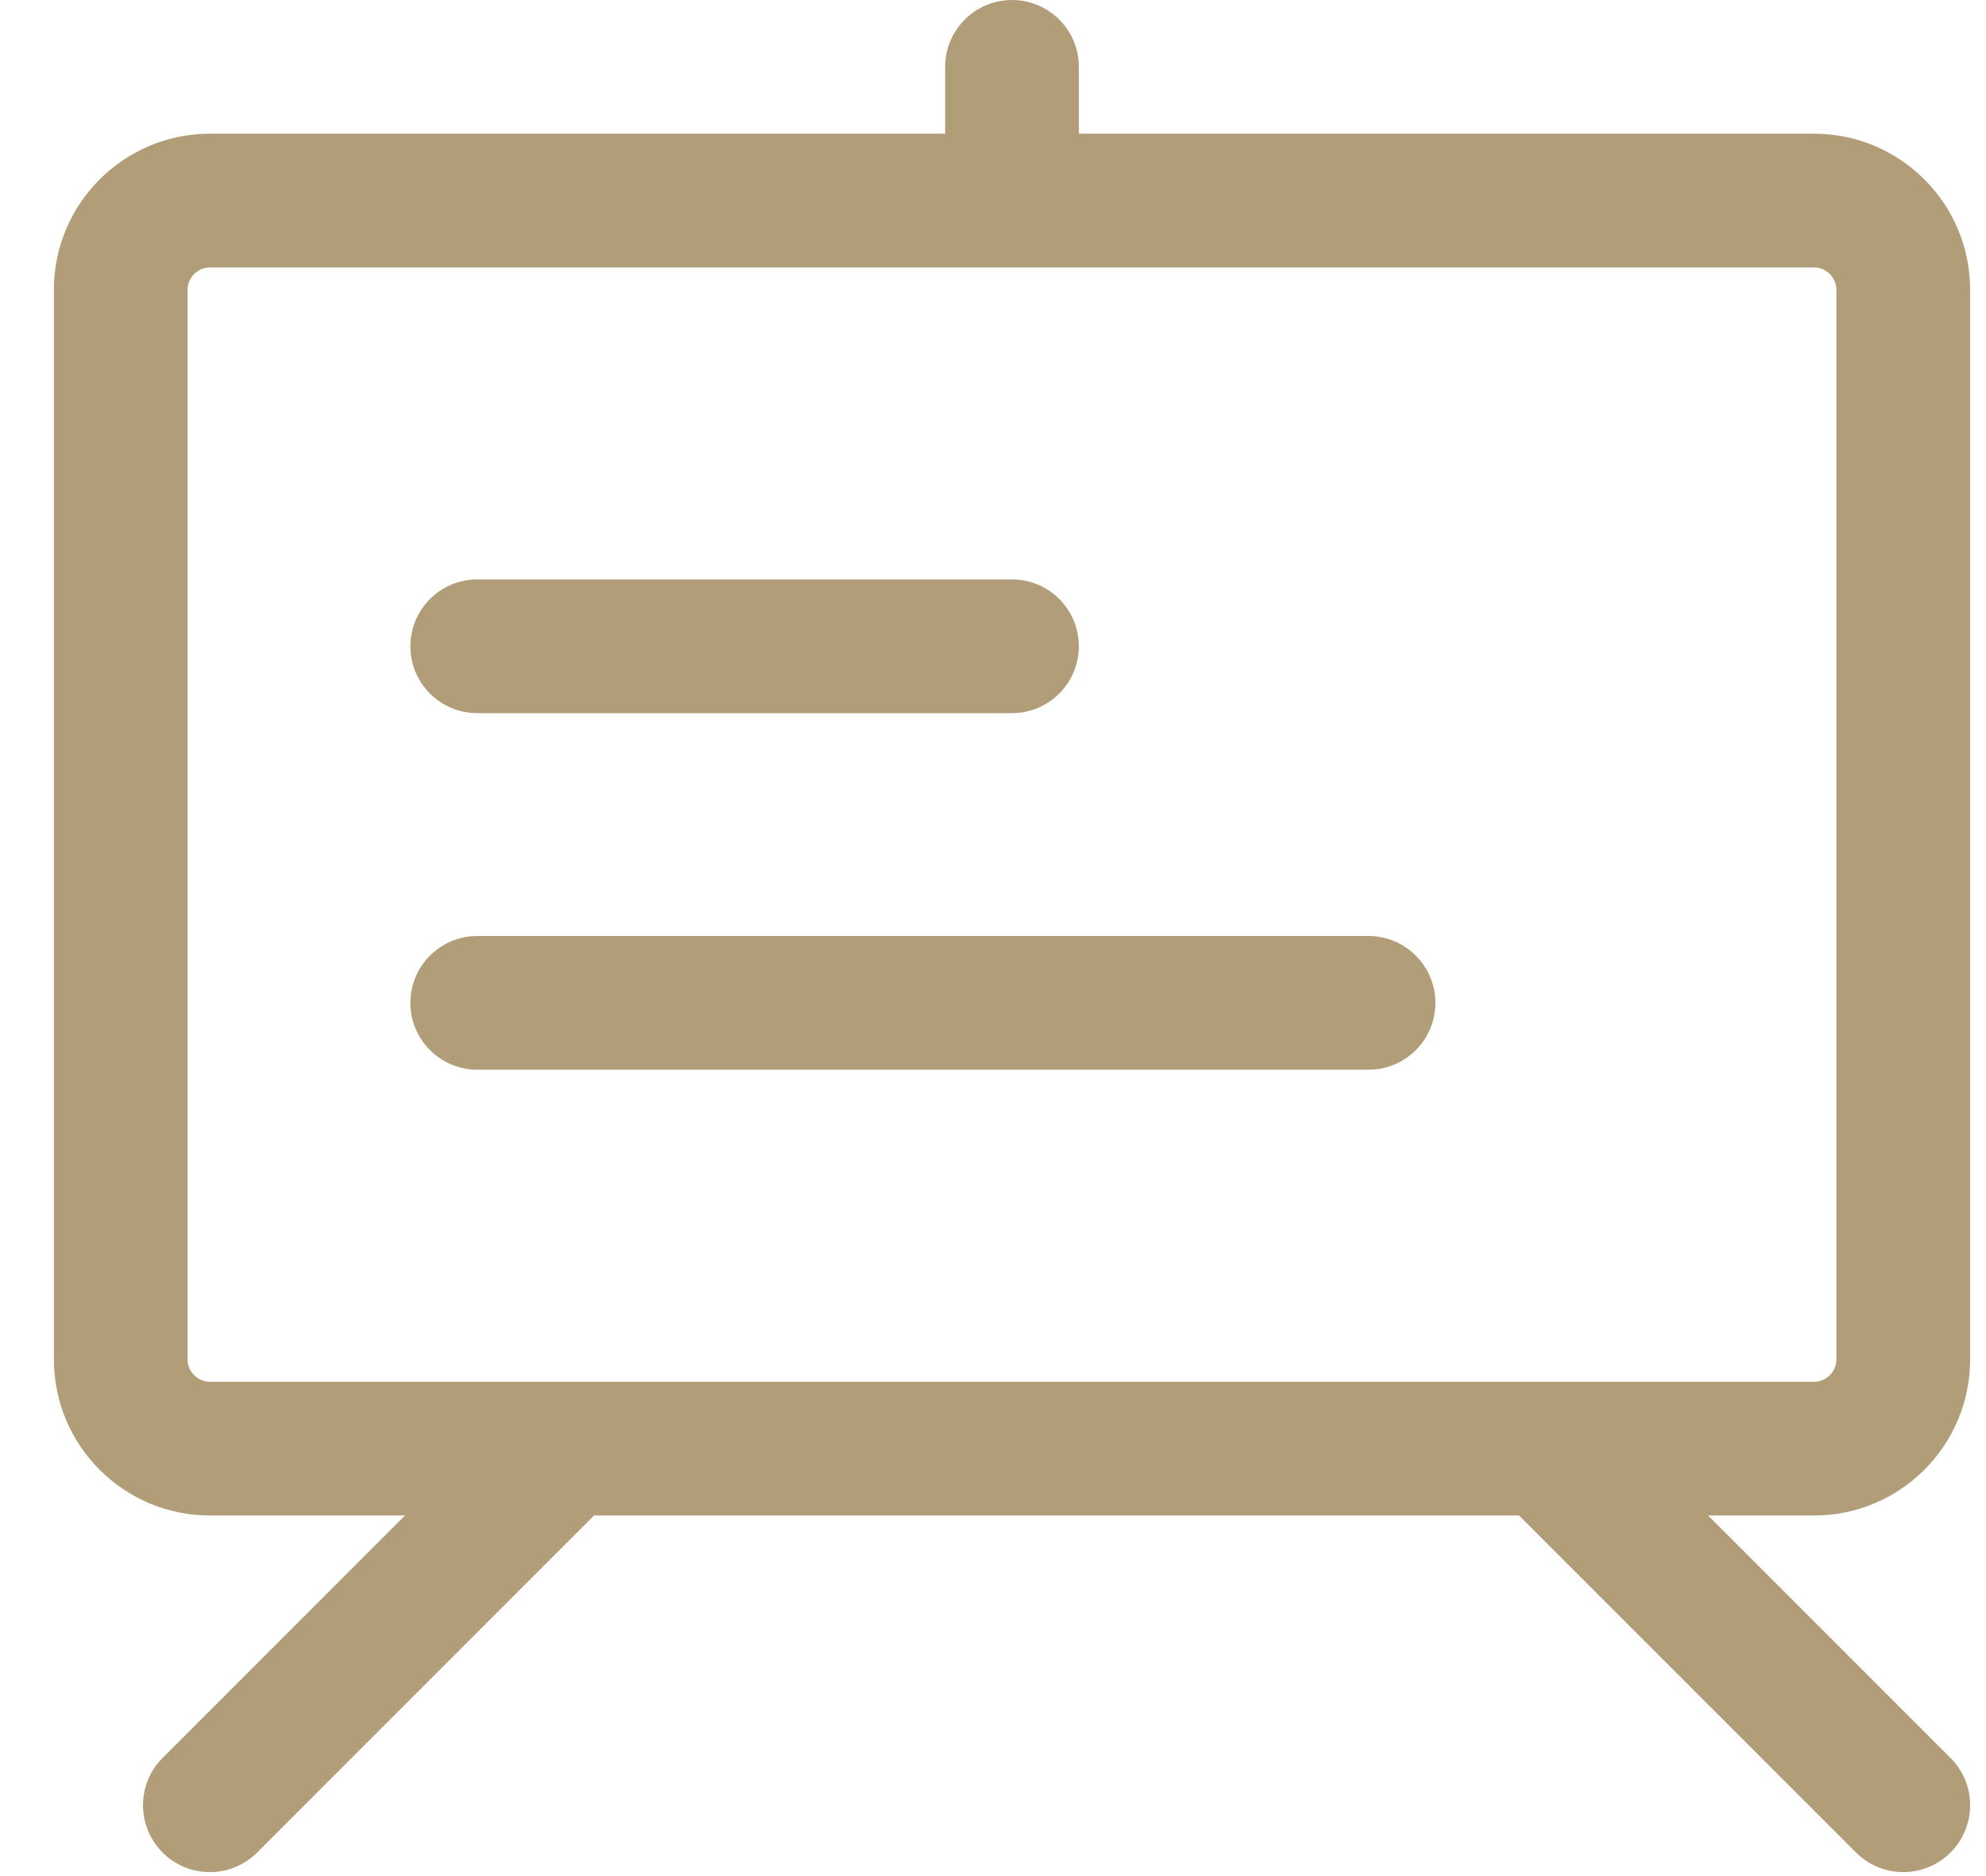
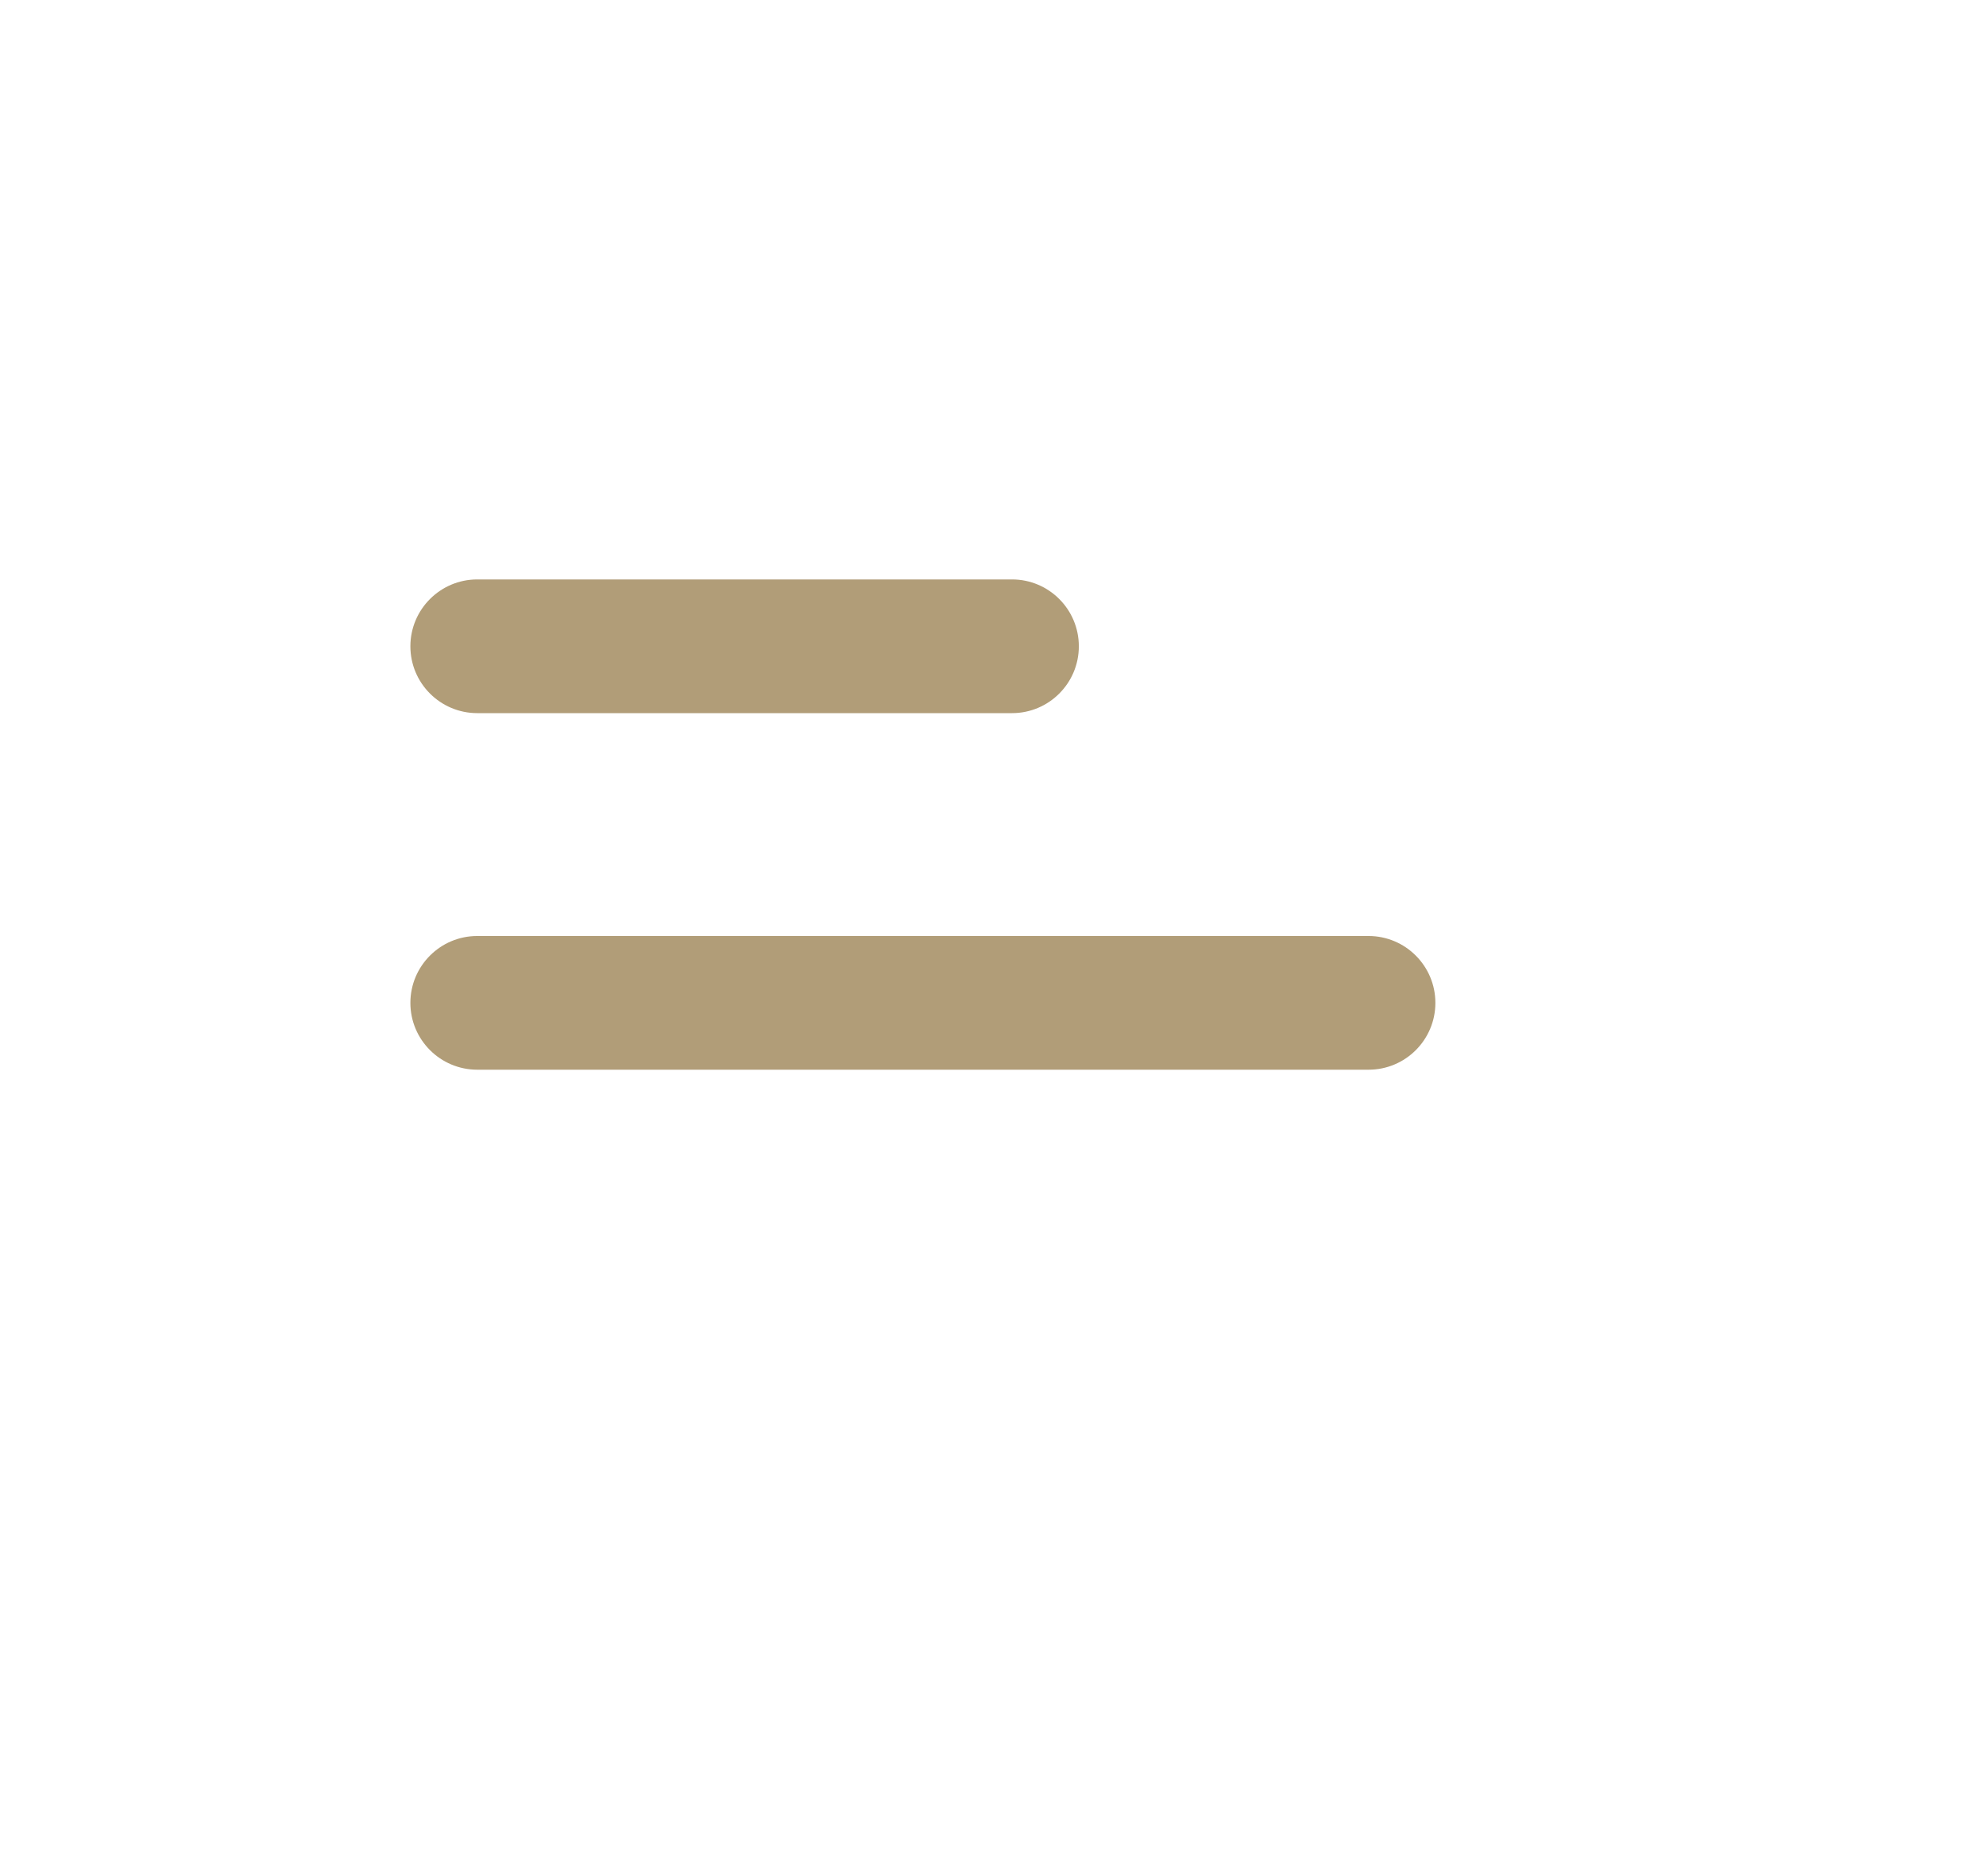
<svg xmlns="http://www.w3.org/2000/svg" width="36" height="34" viewBox="0 0 36 34" fill="none">
-   <path d="M35.712 24.638V5.25C35.712 3.691 34.444 2.423 32.885 2.423H19.556V1.212C19.556 0.543 19.013 0 18.345 0C17.676 0 17.133 0.543 17.133 1.212V2.423H3.804C2.245 2.423 0.977 3.691 0.977 5.25V24.638C0.977 26.197 2.245 27.465 3.804 27.465H7.341L2.947 31.859C2.474 32.332 2.474 33.099 2.947 33.573C3.183 33.809 3.494 33.928 3.804 33.928C4.114 33.928 4.424 33.809 4.661 33.573L10.768 27.465H27.536L33.644 33.573C33.88 33.809 34.191 33.928 34.501 33.928C34.81 33.928 35.12 33.809 35.357 33.573C35.831 33.099 35.831 32.332 35.357 31.859L30.963 27.465H32.885C34.444 27.465 35.712 26.196 35.712 24.638ZM3.4 24.638V5.25C3.4 5.031 3.584 4.847 3.803 4.847H32.885C33.104 4.847 33.288 5.031 33.288 5.25V24.638C33.288 24.858 33.104 25.042 32.885 25.042H3.804C3.584 25.042 3.4 24.857 3.4 24.638Z" fill="#B19D78" />
  <path d="M8.651 12.924H18.345C19.014 12.924 19.556 12.381 19.556 11.713C19.556 11.044 19.014 10.501 18.345 10.501H8.651C7.982 10.501 7.439 11.044 7.439 11.713C7.439 12.381 7.982 12.924 8.651 12.924ZM26.019 18.175C26.019 17.506 25.476 16.963 24.807 16.963H8.651C7.982 16.963 7.439 17.506 7.439 18.175C7.439 18.843 7.982 19.386 8.651 19.386H24.807C25.476 19.387 26.019 18.844 26.019 18.175Z" fill="#B19D78" />
</svg>